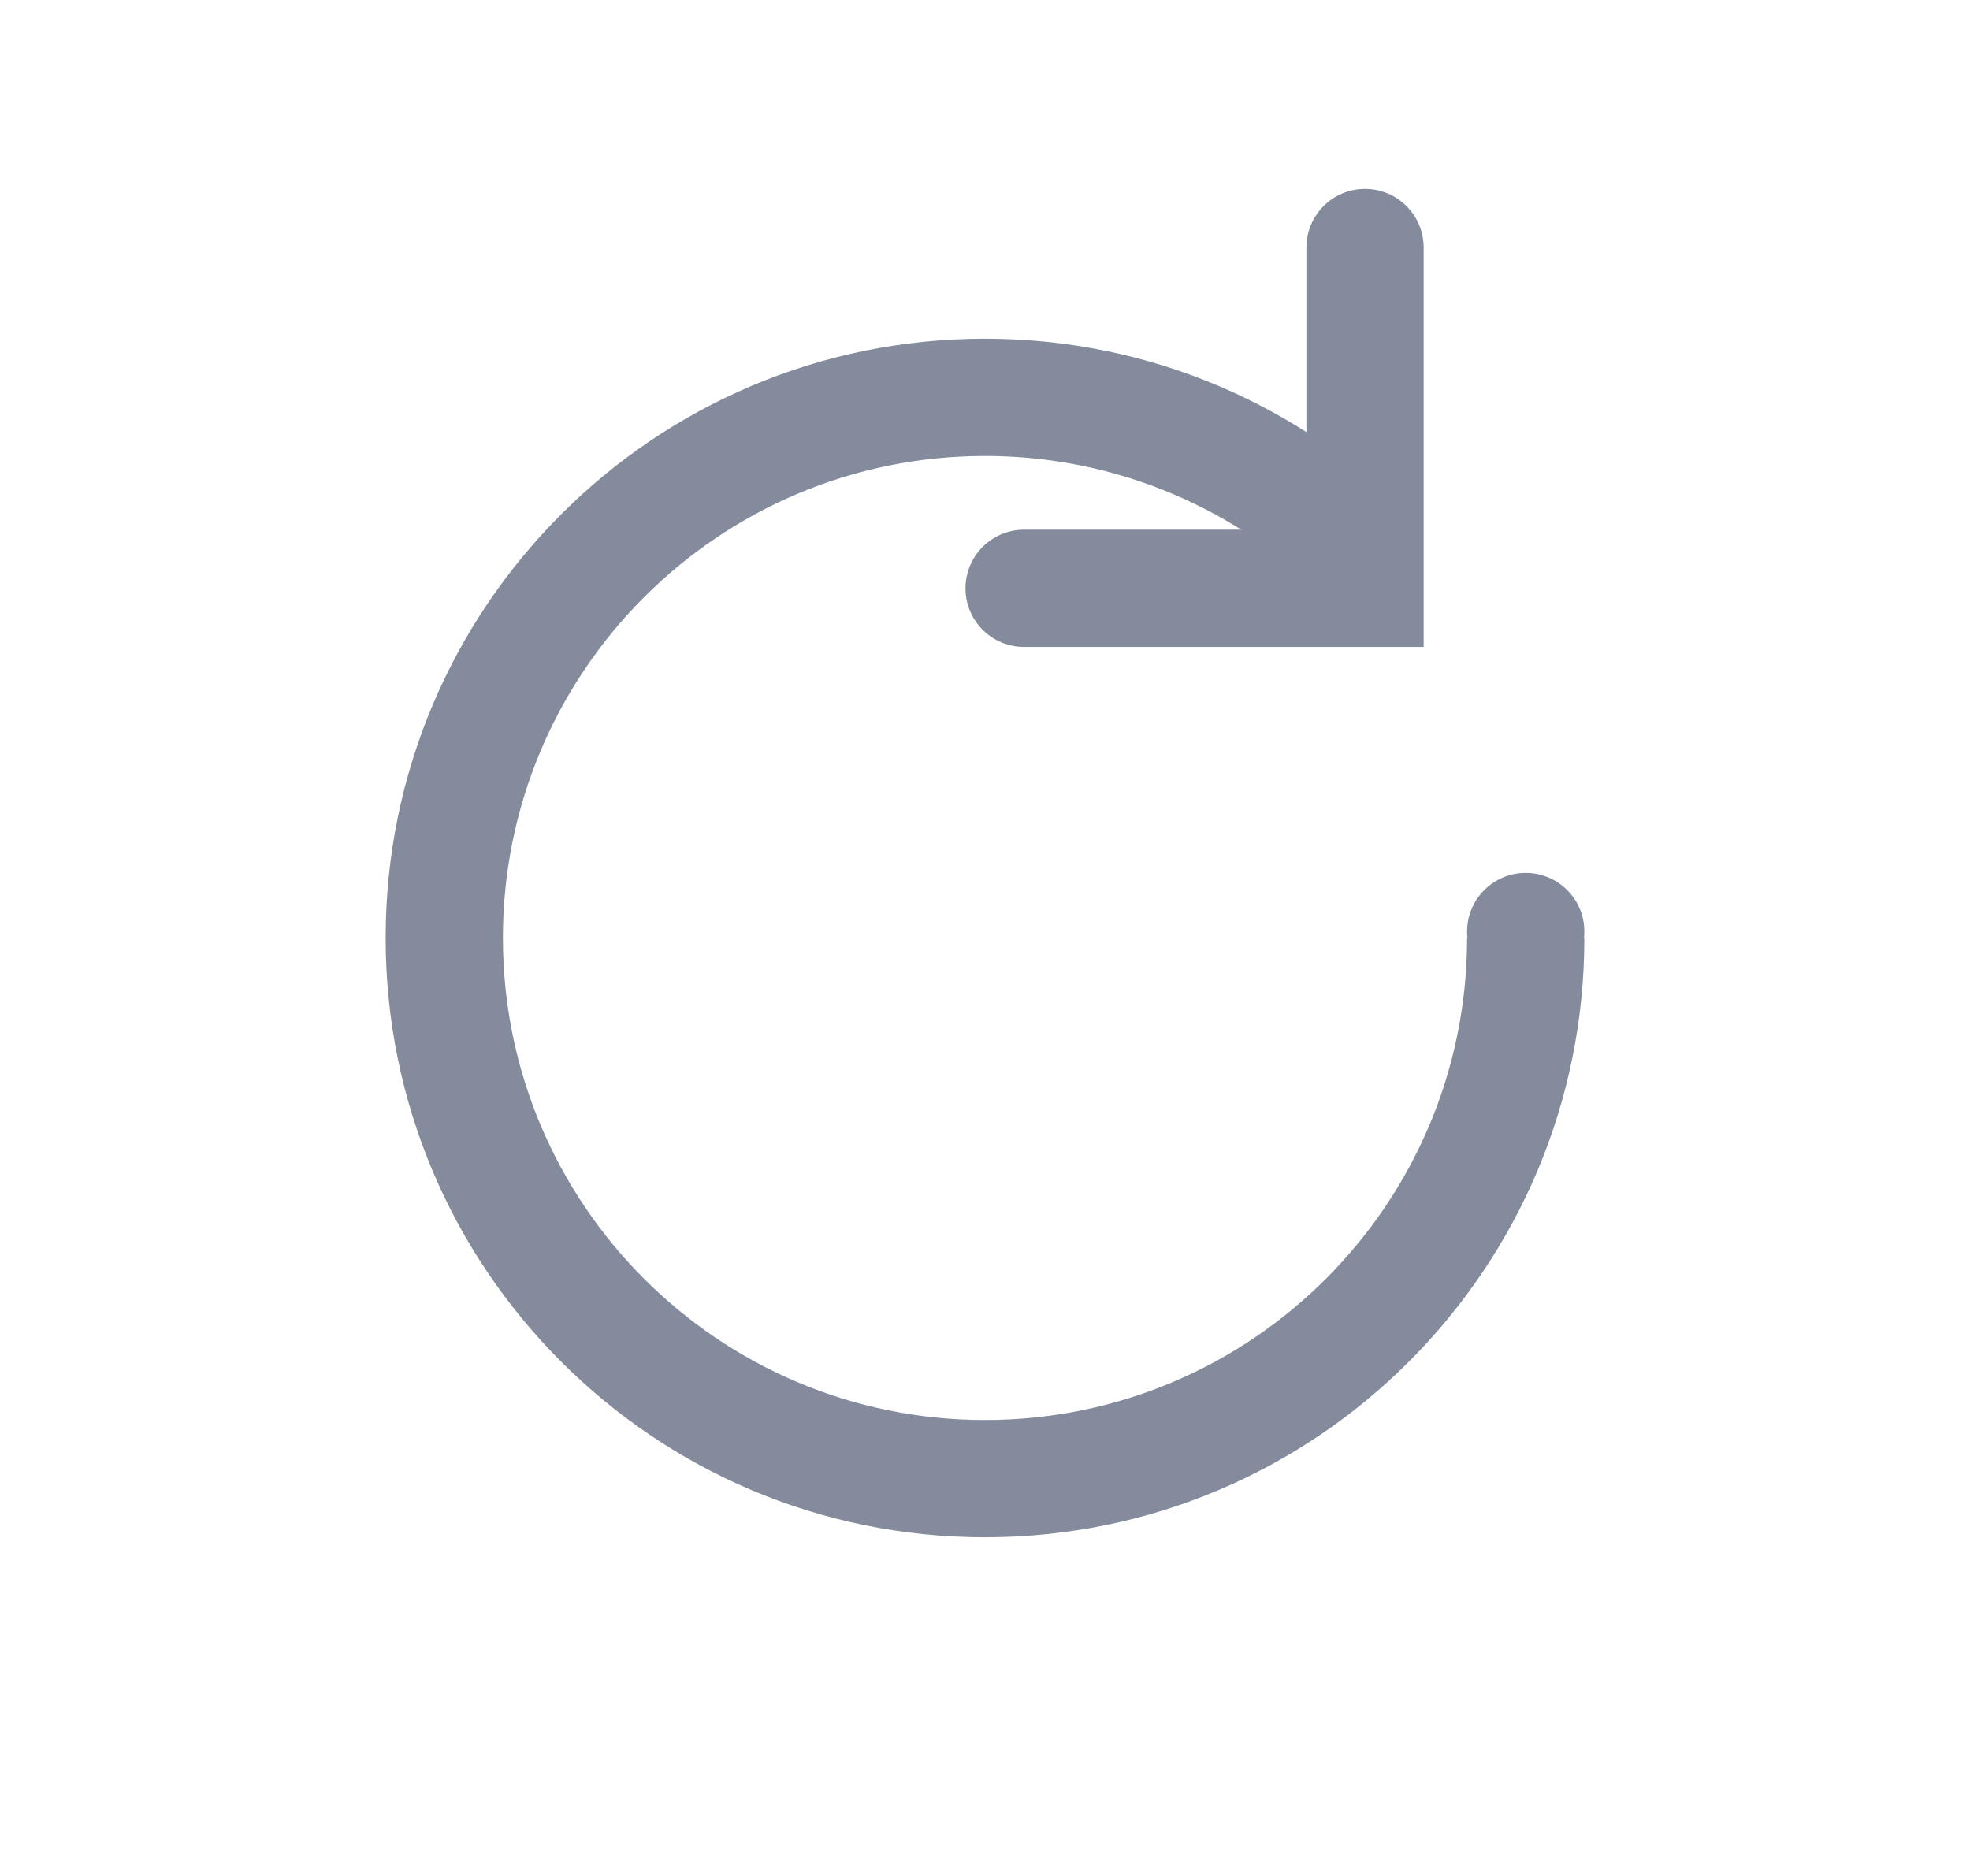
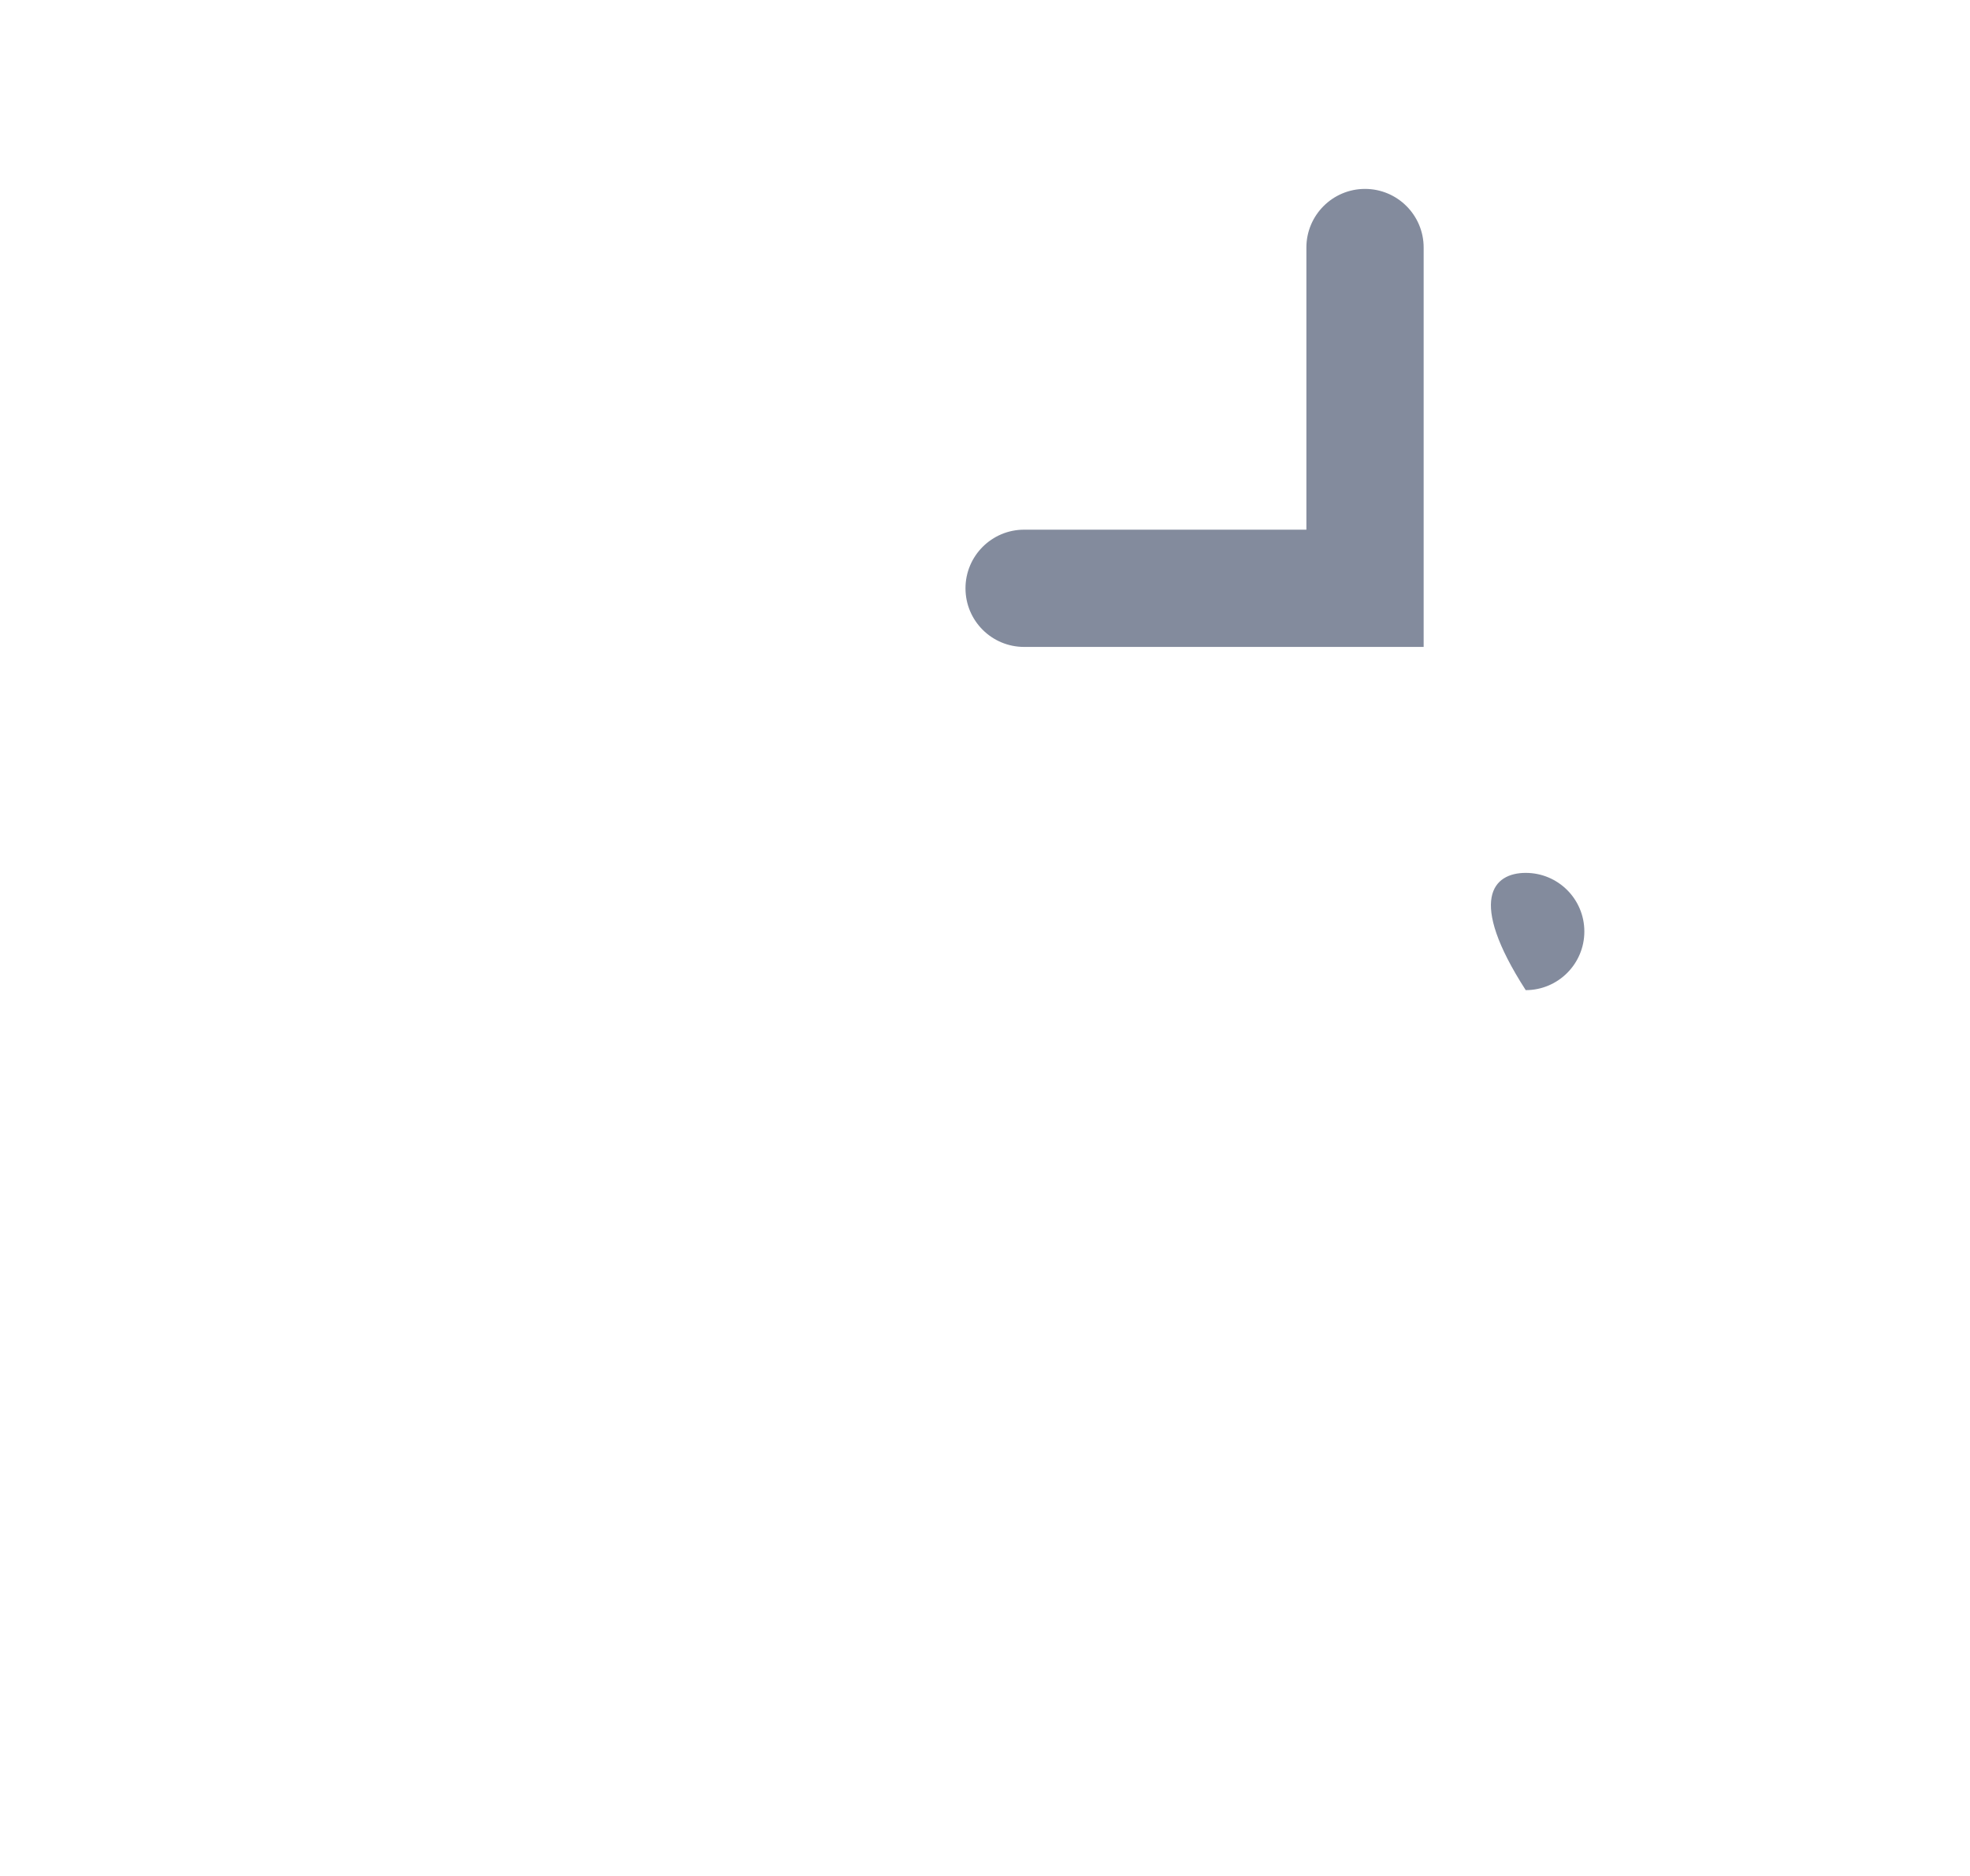
<svg xmlns="http://www.w3.org/2000/svg" width="21" height="20" viewBox="0 0 21 20" fill="none">
-   <path d="M16.889 10C16.889 13.529 14.029 16.389 10.5 16.389C6.972 16.389 4.111 13.529 4.111 10C4.111 6.472 6.972 3.611 10.5 3.611C12.264 3.611 13.862 4.326 15.018 5.483L14.134 6.367C13.204 5.437 11.919 4.861 10.5 4.861C7.662 4.861 5.361 7.162 5.361 10C5.361 12.838 7.662 15.139 10.5 15.139C13.338 15.139 15.639 12.838 15.639 10H16.889Z" fill="#838B9D" />
-   <path d="M16.889 9.931C16.889 10.276 16.609 10.556 16.264 10.556C15.919 10.556 15.639 10.276 15.639 9.931C15.639 9.585 15.919 9.306 16.264 9.306C16.609 9.306 16.889 9.585 16.889 9.931Z" fill="#838B9D" />
+   <path d="M16.889 9.931C16.889 10.276 16.609 10.556 16.264 10.556C15.639 9.585 15.919 9.306 16.264 9.306C16.609 9.306 16.889 9.585 16.889 9.931Z" fill="#838B9D" />
  <path fill-rule="evenodd" clip-rule="evenodd" d="M15.176 6.897L10.917 6.897C10.572 6.897 10.292 6.618 10.292 6.272C10.292 5.927 10.572 5.647 10.917 5.647L13.926 5.647L13.926 2.639C13.926 2.294 14.206 2.014 14.551 2.014C14.896 2.014 15.176 2.294 15.176 2.639L15.176 6.897Z" fill="#838B9D" />
</svg>